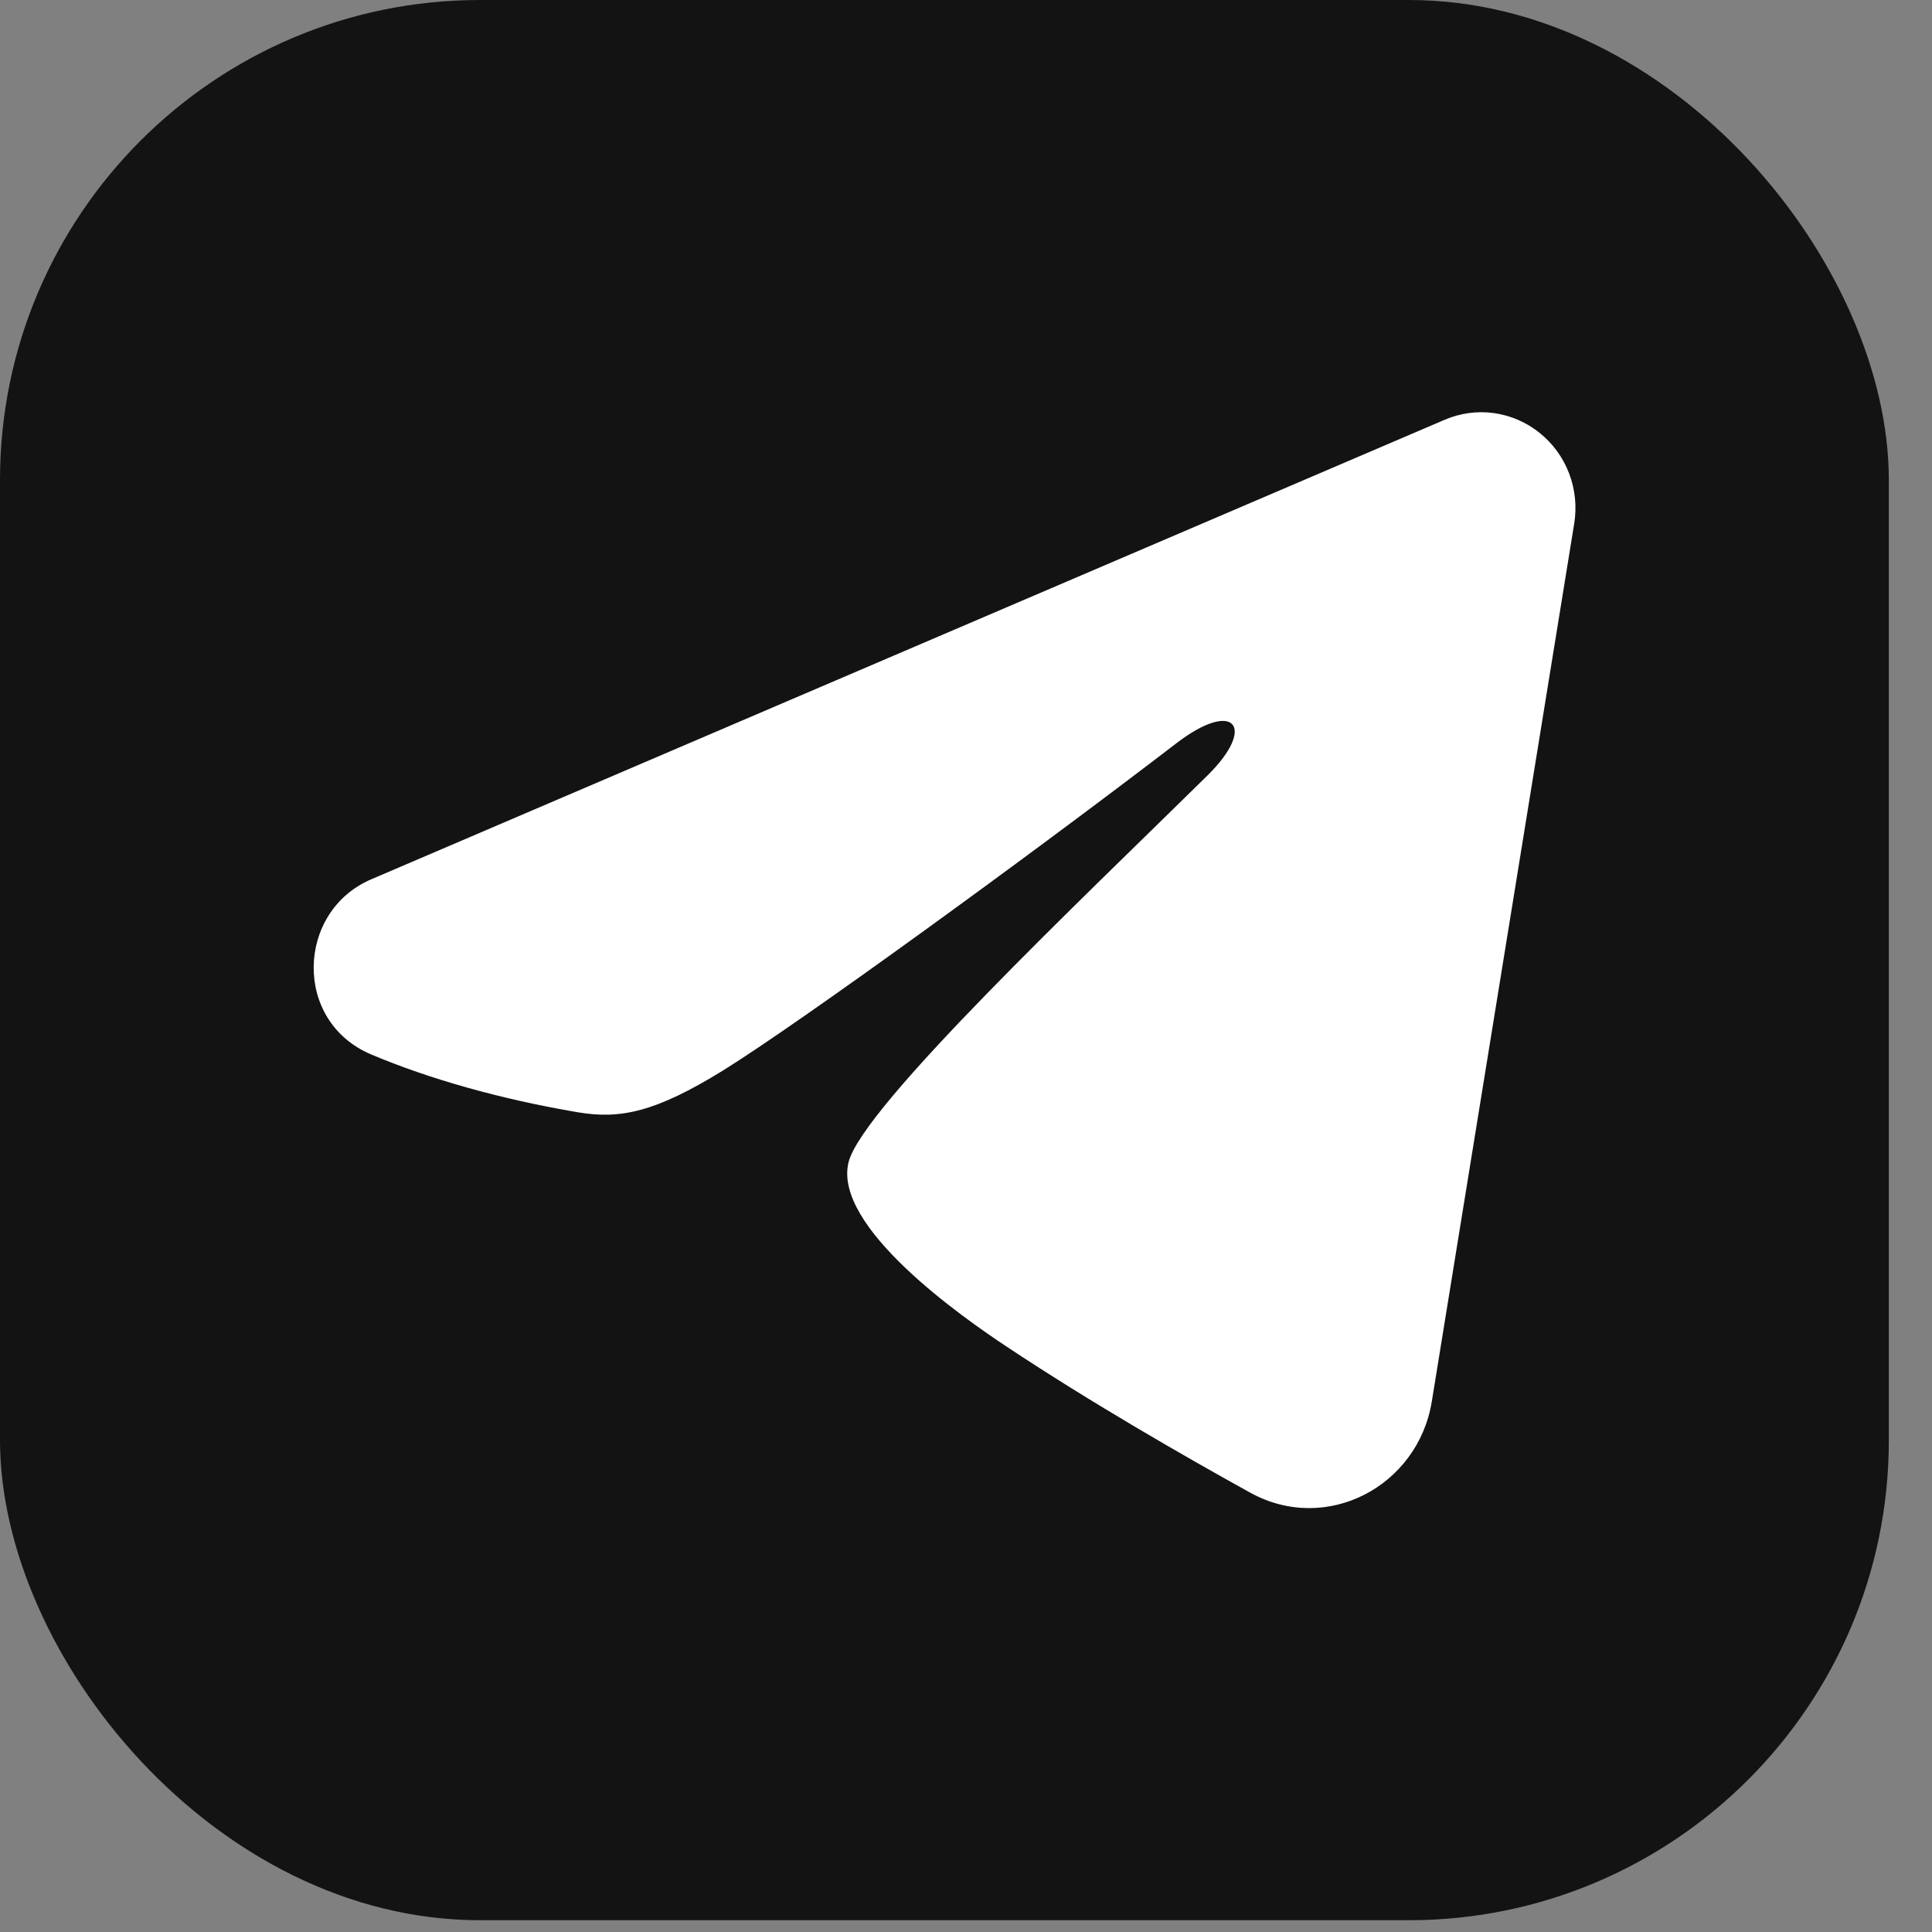
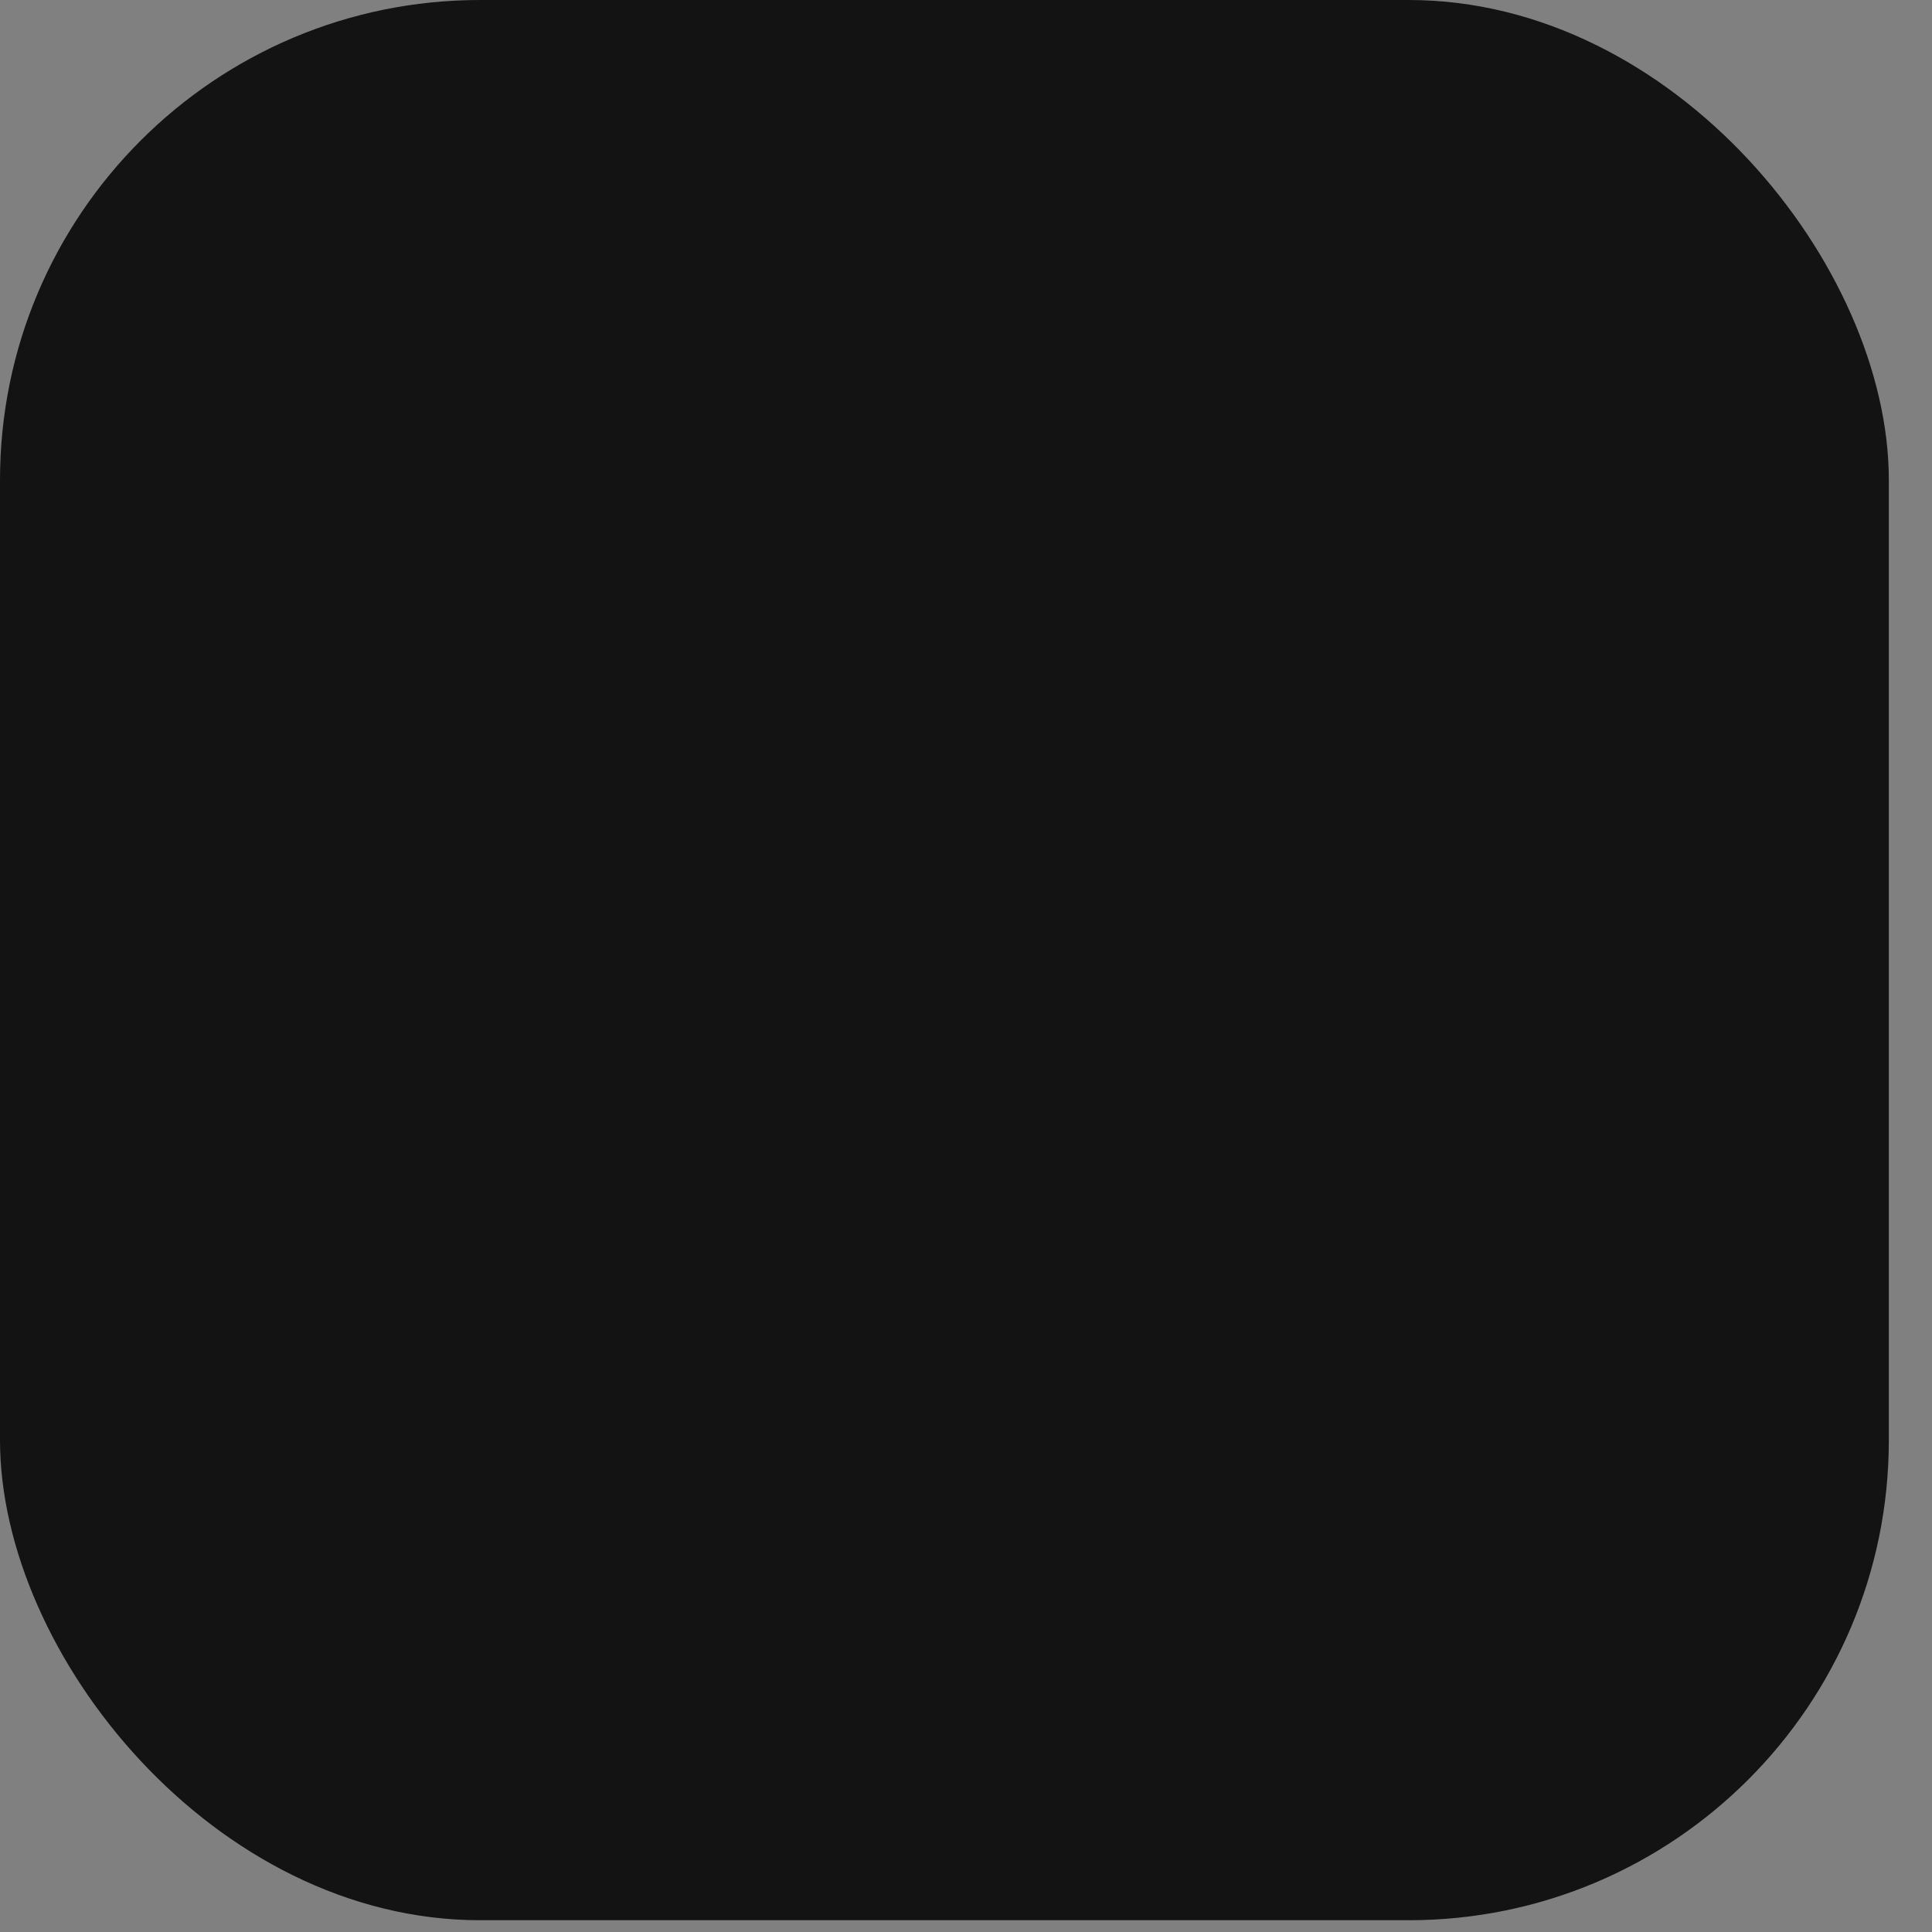
<svg xmlns="http://www.w3.org/2000/svg" width="32" height="32" viewBox="0 0 32 32" fill="none">
  <rect x="0" y="0" width="32" height="32" fill="#808080" stroke="none" />
  <rect width="31.285" height="31.805" rx="7.951" fill="#131313" />
-   <path fill-rule="evenodd" clip-rule="evenodd" d="M23.93 6.952C24.186 6.842 24.468 6.804 24.744 6.842C25.02 6.881 25.281 6.993 25.5 7.169C25.719 7.344 25.888 7.576 25.989 7.84C26.09 8.105 26.119 8.392 26.074 8.671L23.715 23.214C23.486 24.617 21.973 25.421 20.707 24.723C19.649 24.138 18.076 23.237 16.662 22.297C15.955 21.827 13.789 20.321 14.055 19.249C14.284 18.332 17.924 14.888 20.003 12.841C20.819 12.036 20.447 11.572 19.483 12.312C17.089 14.149 13.246 16.943 11.976 17.73C10.855 18.423 10.271 18.541 9.572 18.423C8.297 18.207 7.115 17.873 6.15 17.466C4.846 16.917 4.909 15.094 6.149 14.564L23.93 6.952Z" fill="white" />
</svg>